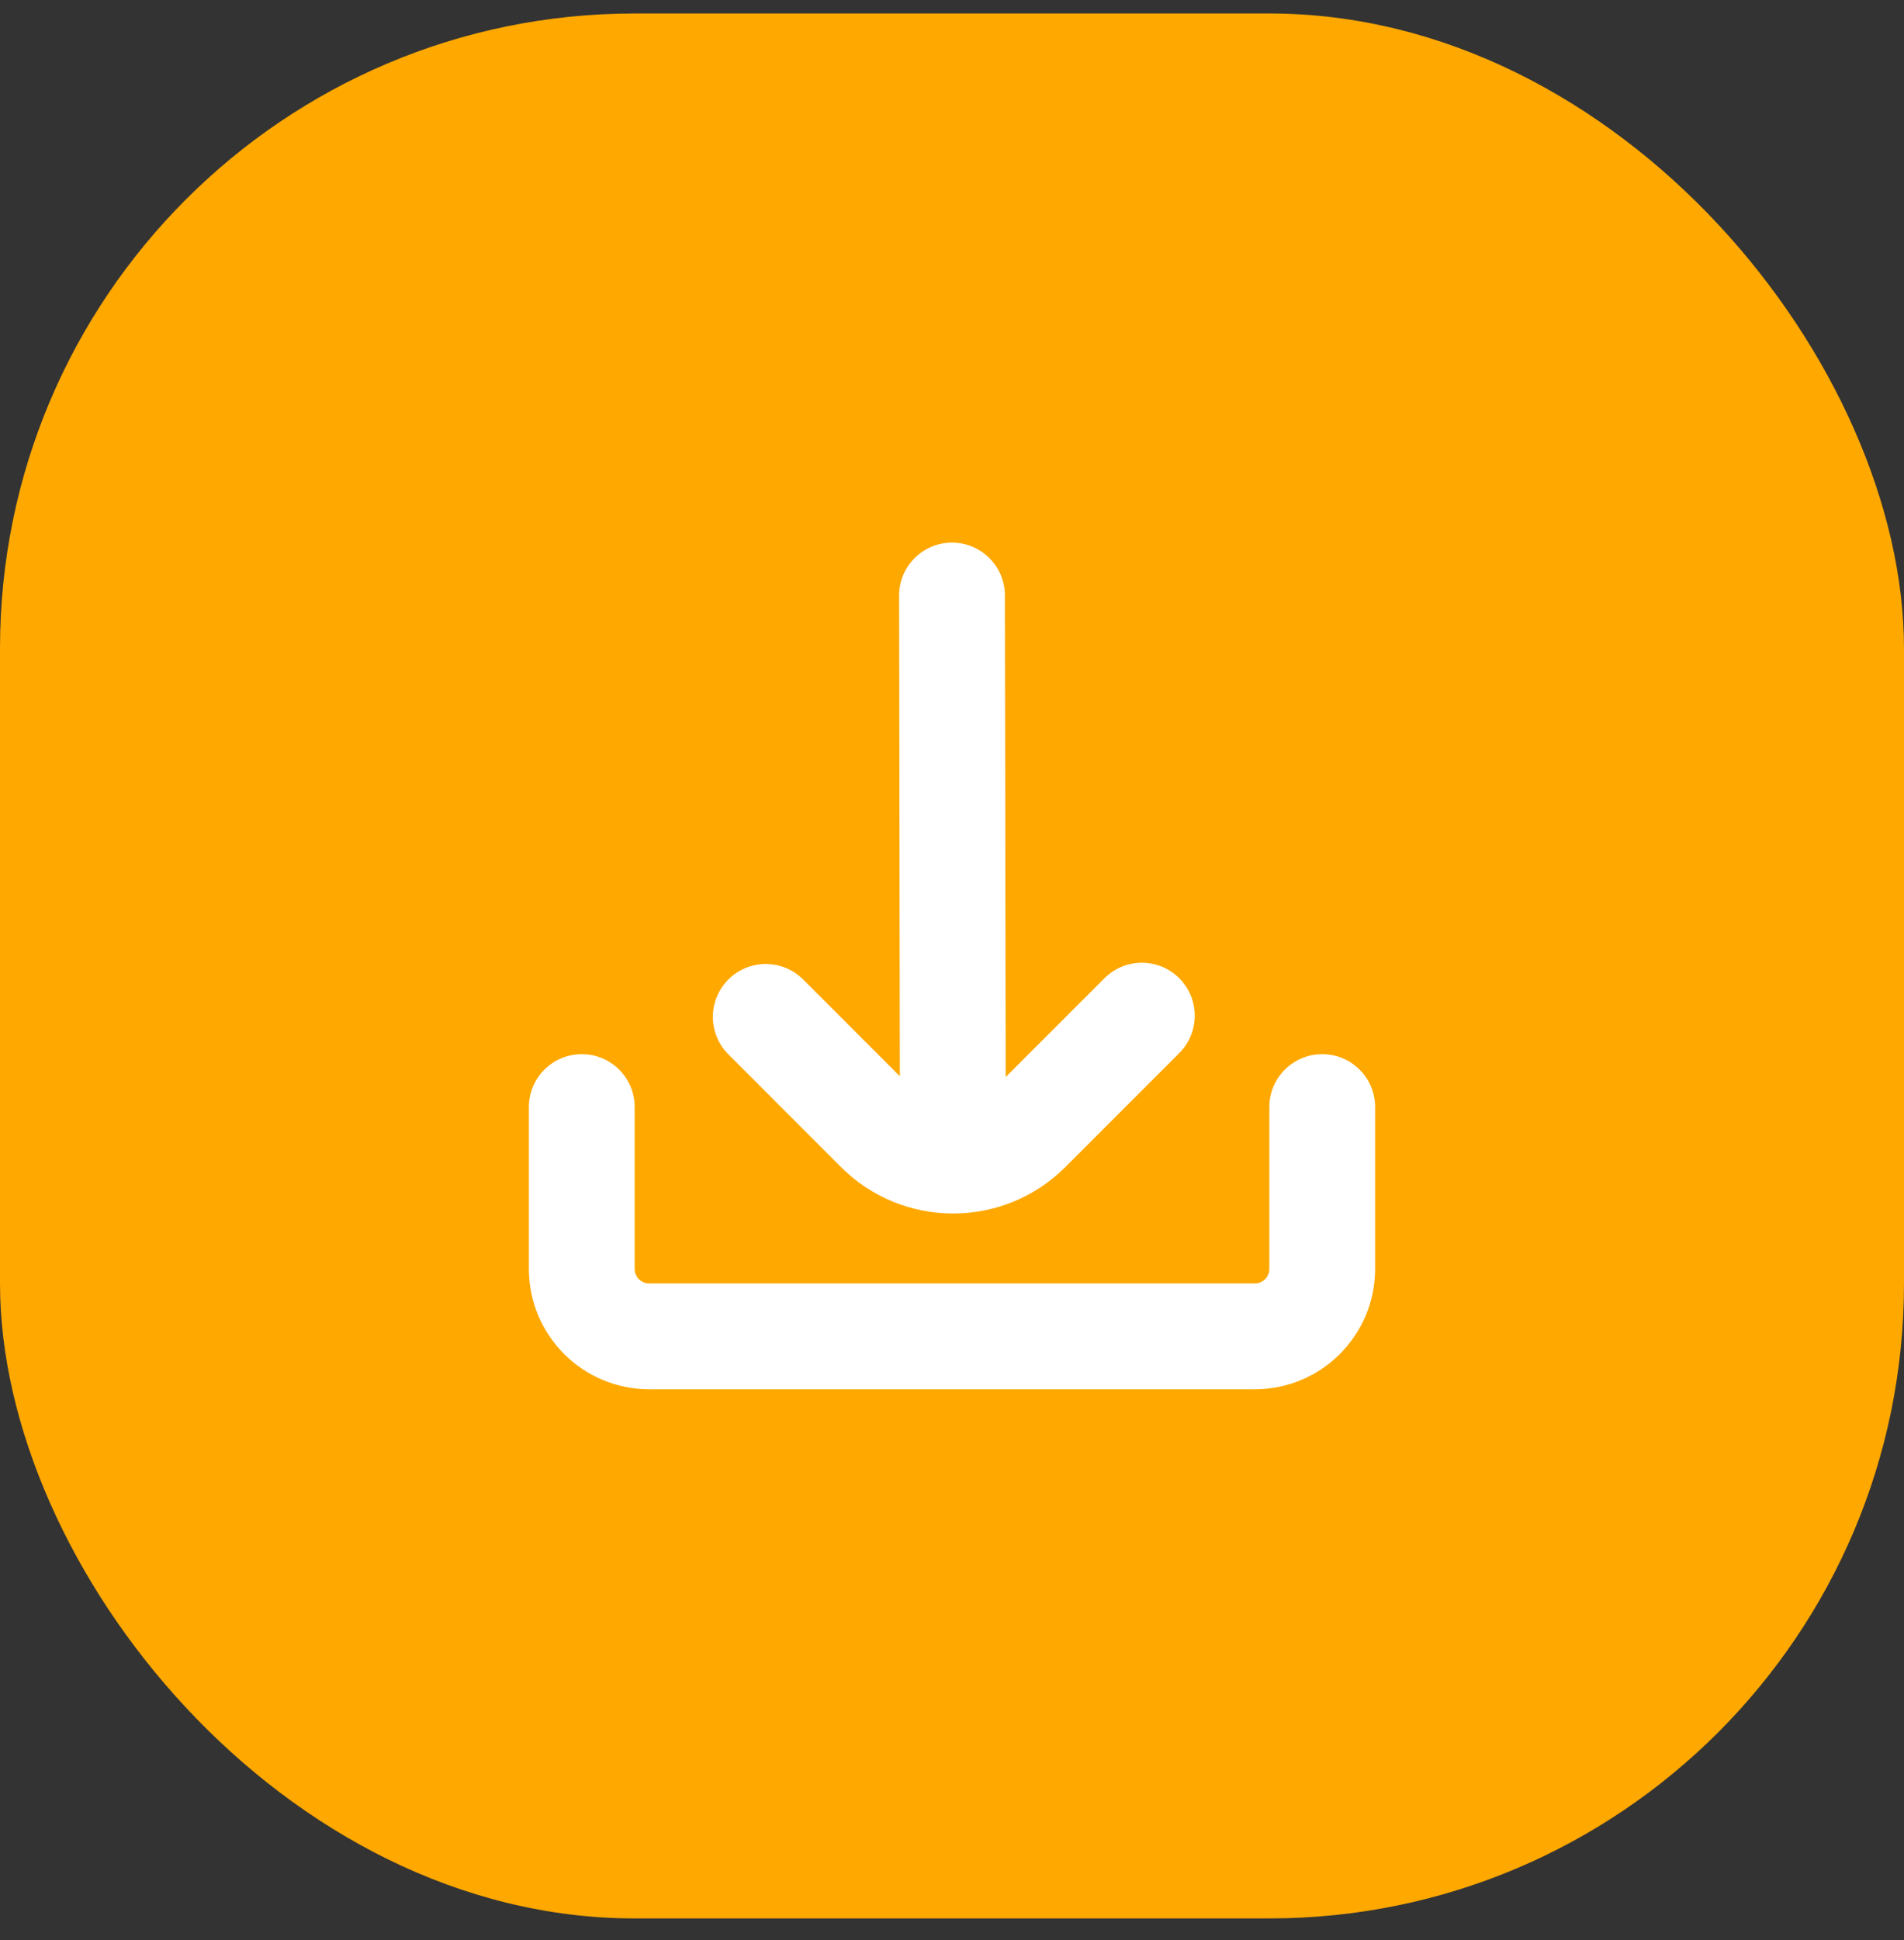
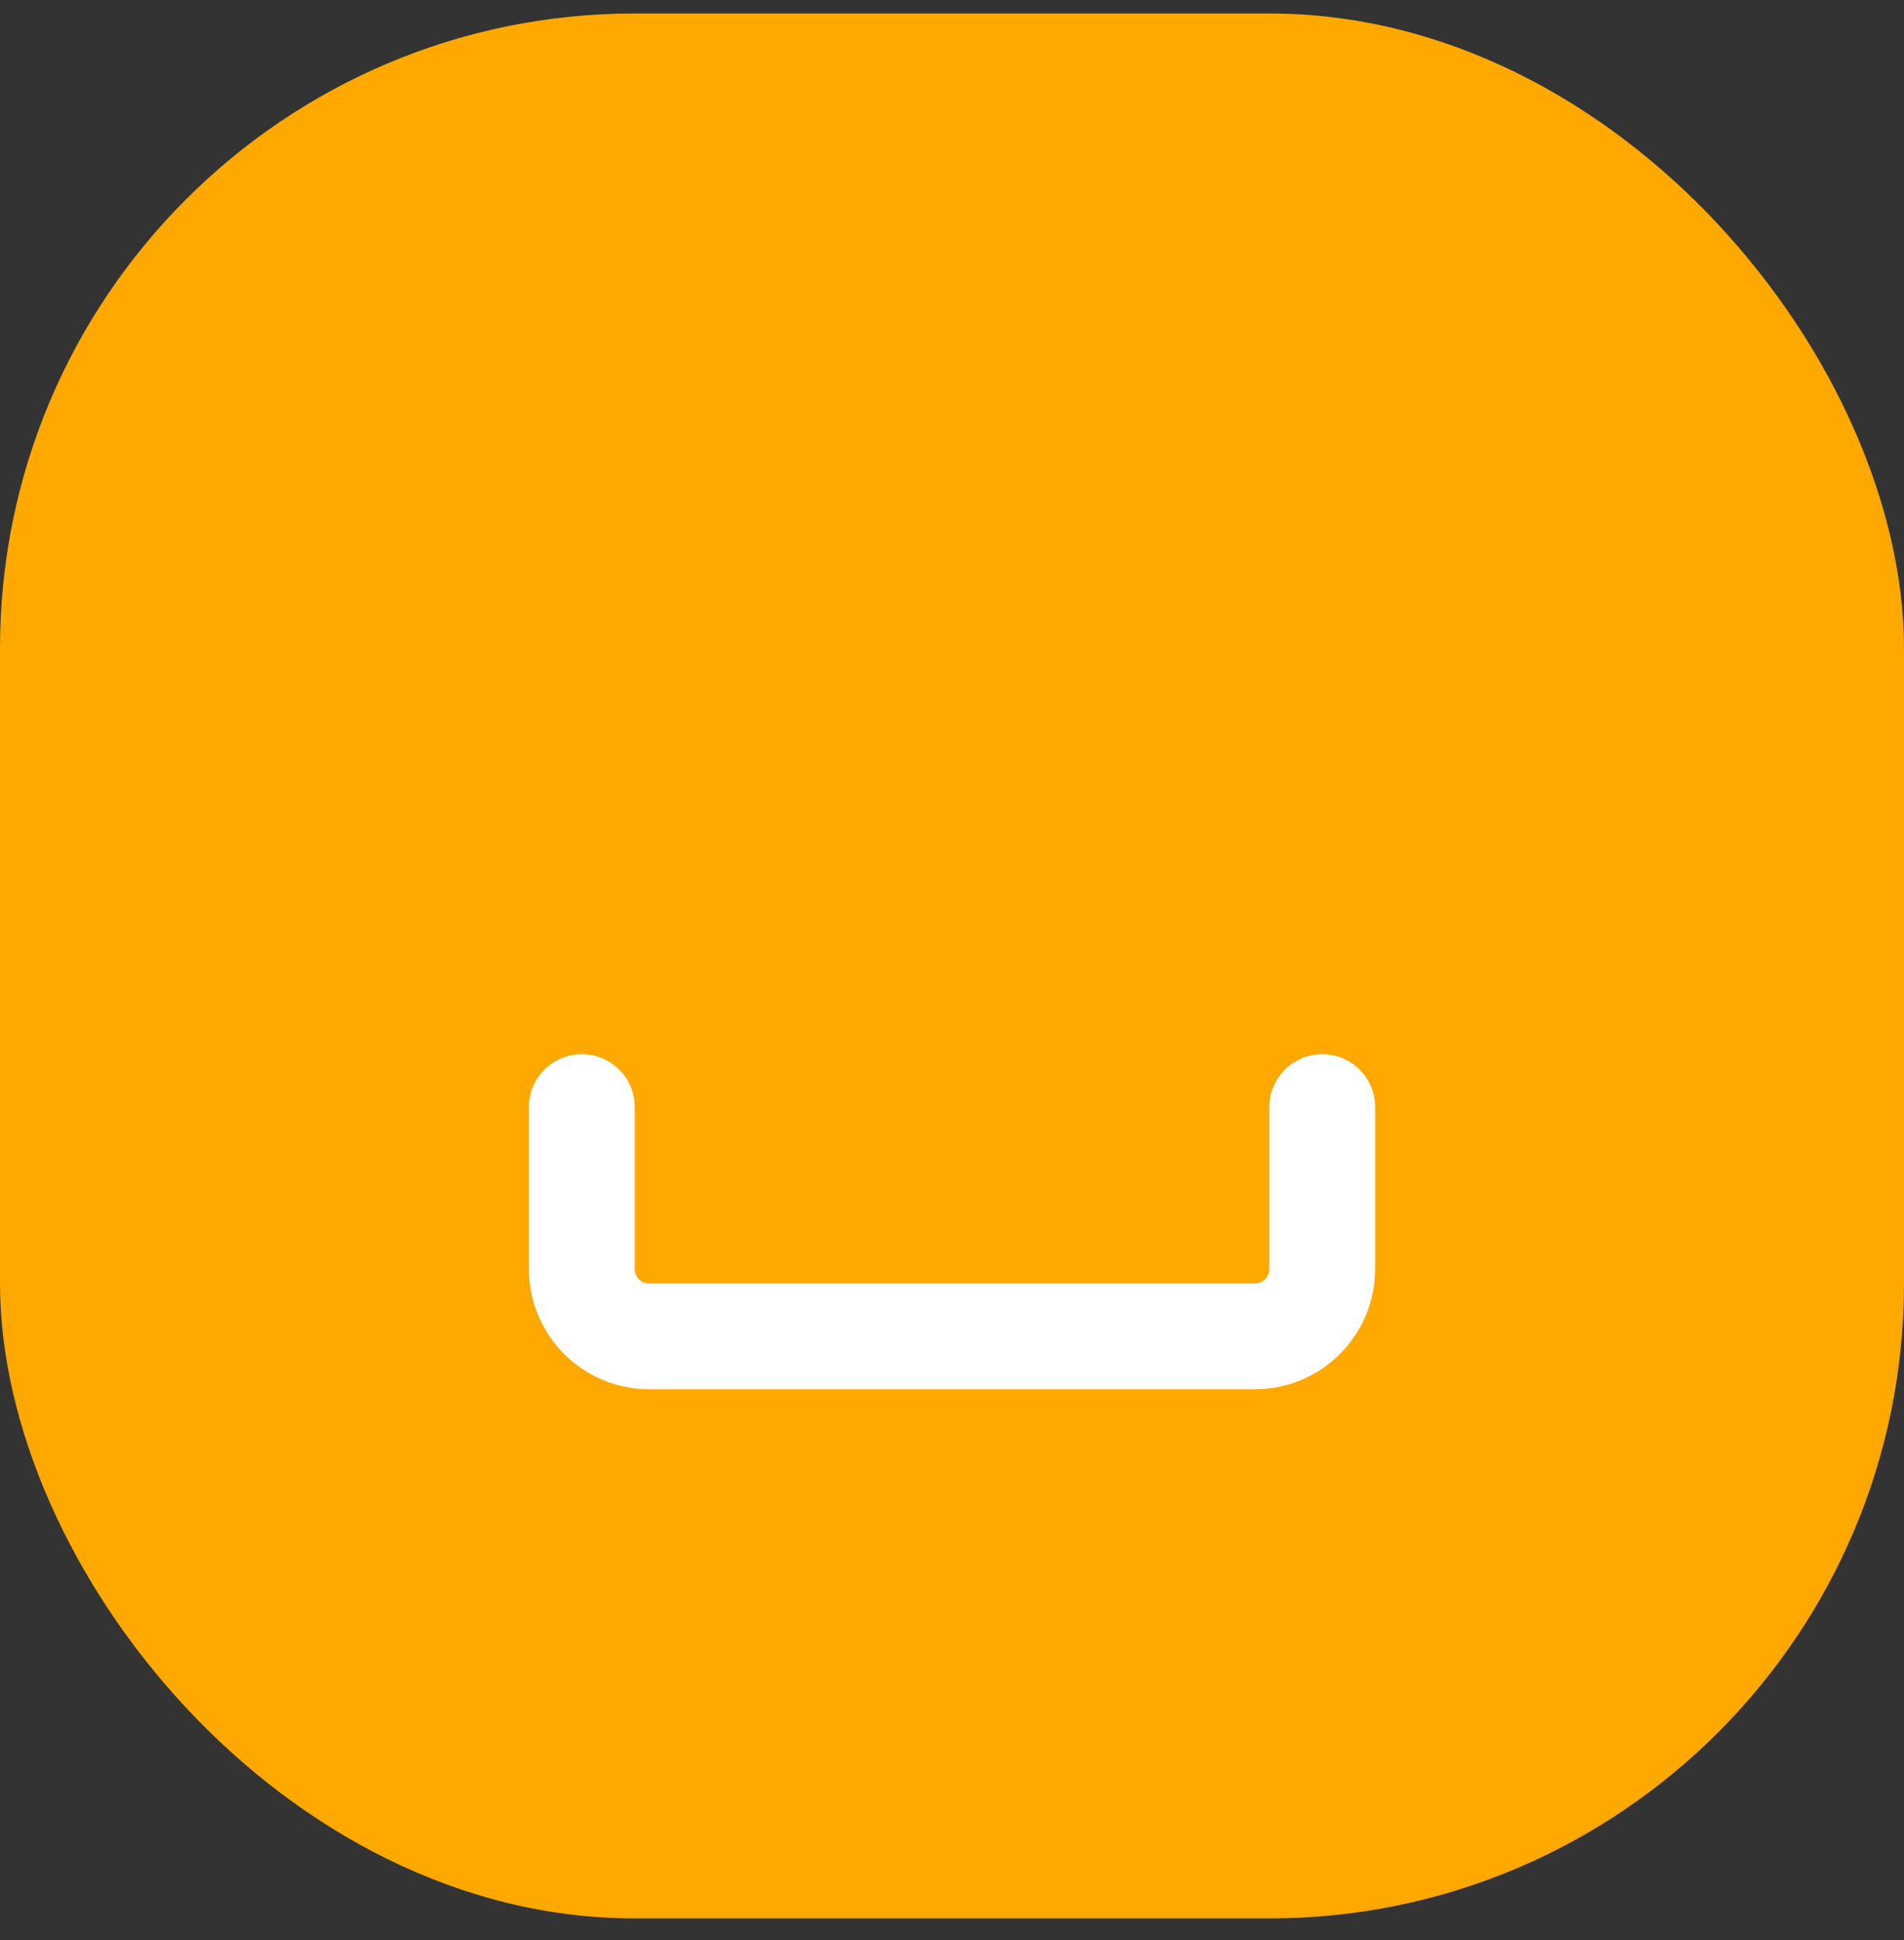
<svg xmlns="http://www.w3.org/2000/svg" width="54px" height="55px" viewBox="0 0 54 55" version="1.1">
  <rect x="0" y="0" width="54" height="55" fill="#333333" stroke="none" />
  <title>Group 4</title>
  <g id="Page-1" stroke="none" stroke-width="1" fill="none" fill-rule="evenodd">
    <g id="Group-4" transform="translate(0, 0.382)">
      <rect id="Rectangle" fill="#FFA800" x="0" y="0" width="54" height="54" rx="18" />
      <g id="download" transform="translate(15, 15)" fill="#FFFFFF" fill-rule="nonzero">
-         <path d="M8.851,17.7 C10.608,19.457 13.458,19.457 15.215,17.7 C15.215,17.7 15.215,17.7 15.215,17.7 L18.427,14.488 C19.023,13.912 19.039,12.963 18.464,12.367 C17.888,11.771 16.939,11.755 16.343,12.33 C16.33,12.342 16.318,12.355 16.306,12.367 L13.523,15.149 L13.5,1.5 C13.5,0.672 12.828,0 12,0 L12,0 C11.172,0 10.5,0.672 10.5,1.5 L10.521,15.127 L7.76,12.366 C7.164,11.79 6.215,11.807 5.639,12.403 C5.078,12.984 5.078,13.906 5.639,14.487 L8.851,17.7 Z" id="Path" />
        <path d="M22.5,14.5 C21.672,14.5 21,15.172 21,16 L21,20.591 C20.999,20.817 20.817,20.999 20.591,21 L3.409,21 C3.183,20.999 3.001,20.817 3,20.591 L3,16 C3,15.172 2.328,14.5 1.5,14.5 C0.672,14.5 0,15.172 0,16 L0,20.591 C0.002,22.473 1.527,23.998 3.409,24 L20.591,24 C22.473,23.998 23.998,22.473 24,20.591 L24,16 C24,15.172 23.328,14.5 22.5,14.5 Z" id="Path" />
      </g>
    </g>
  </g>
</svg>